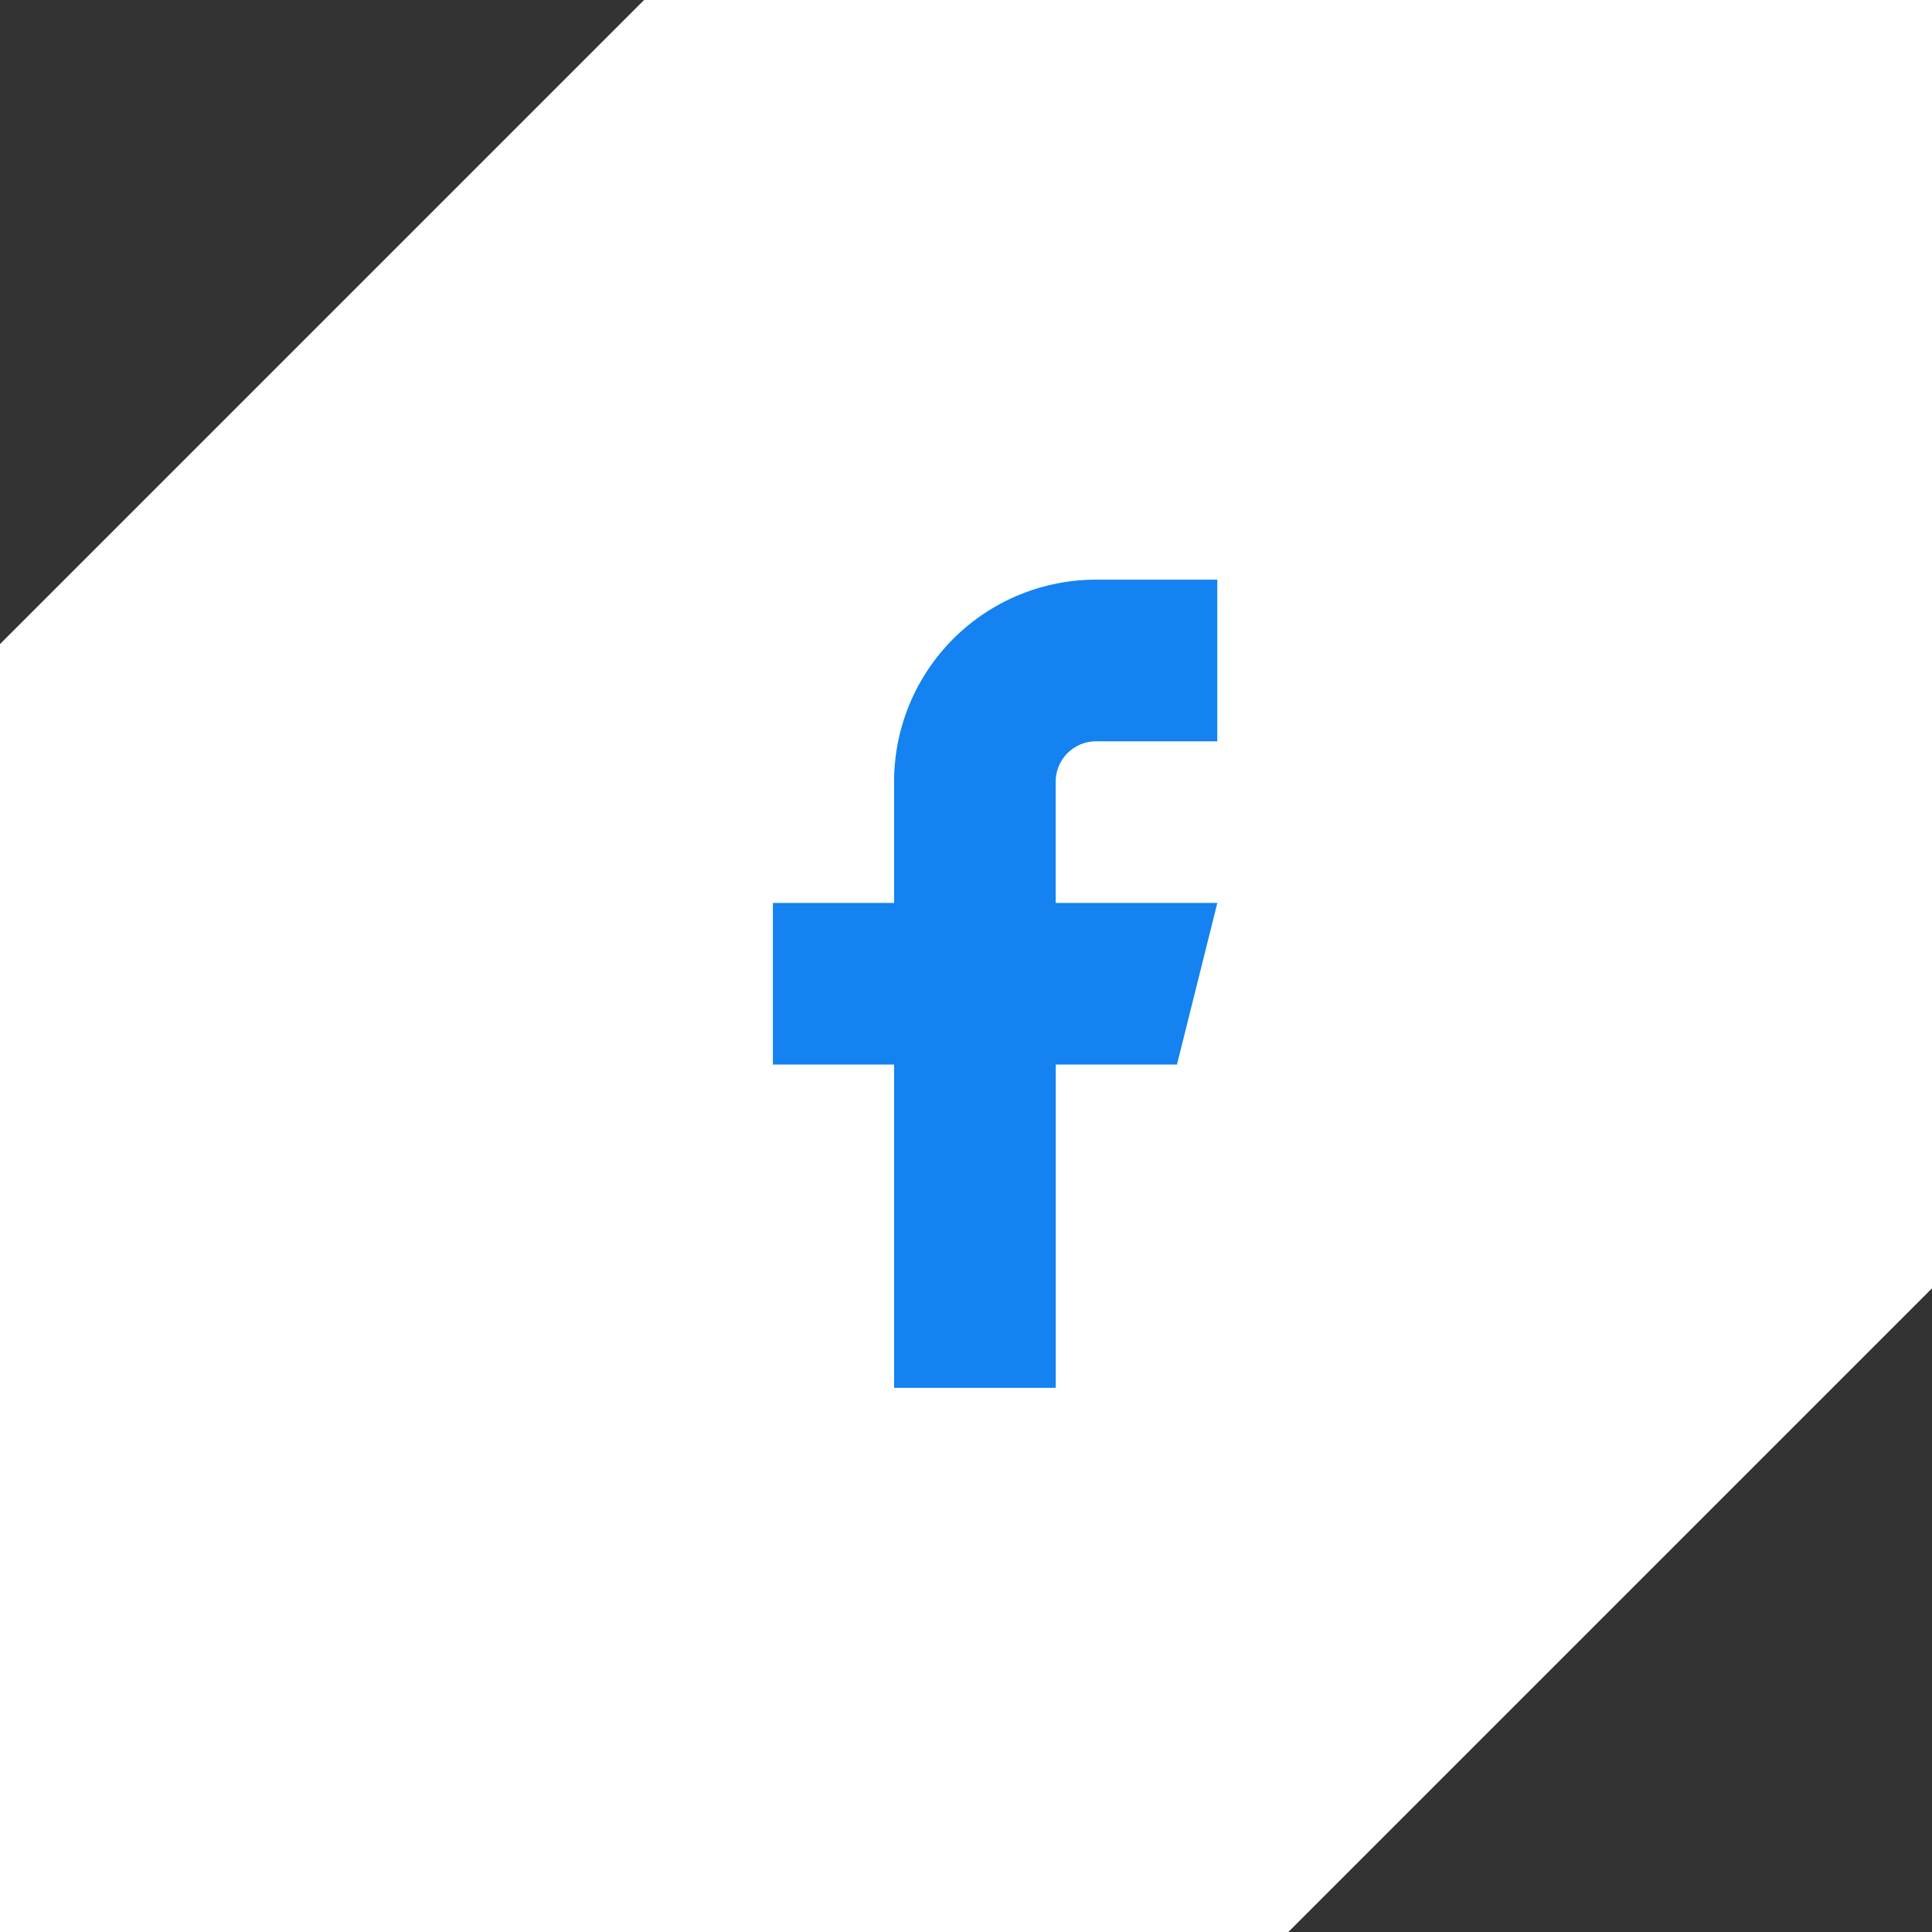
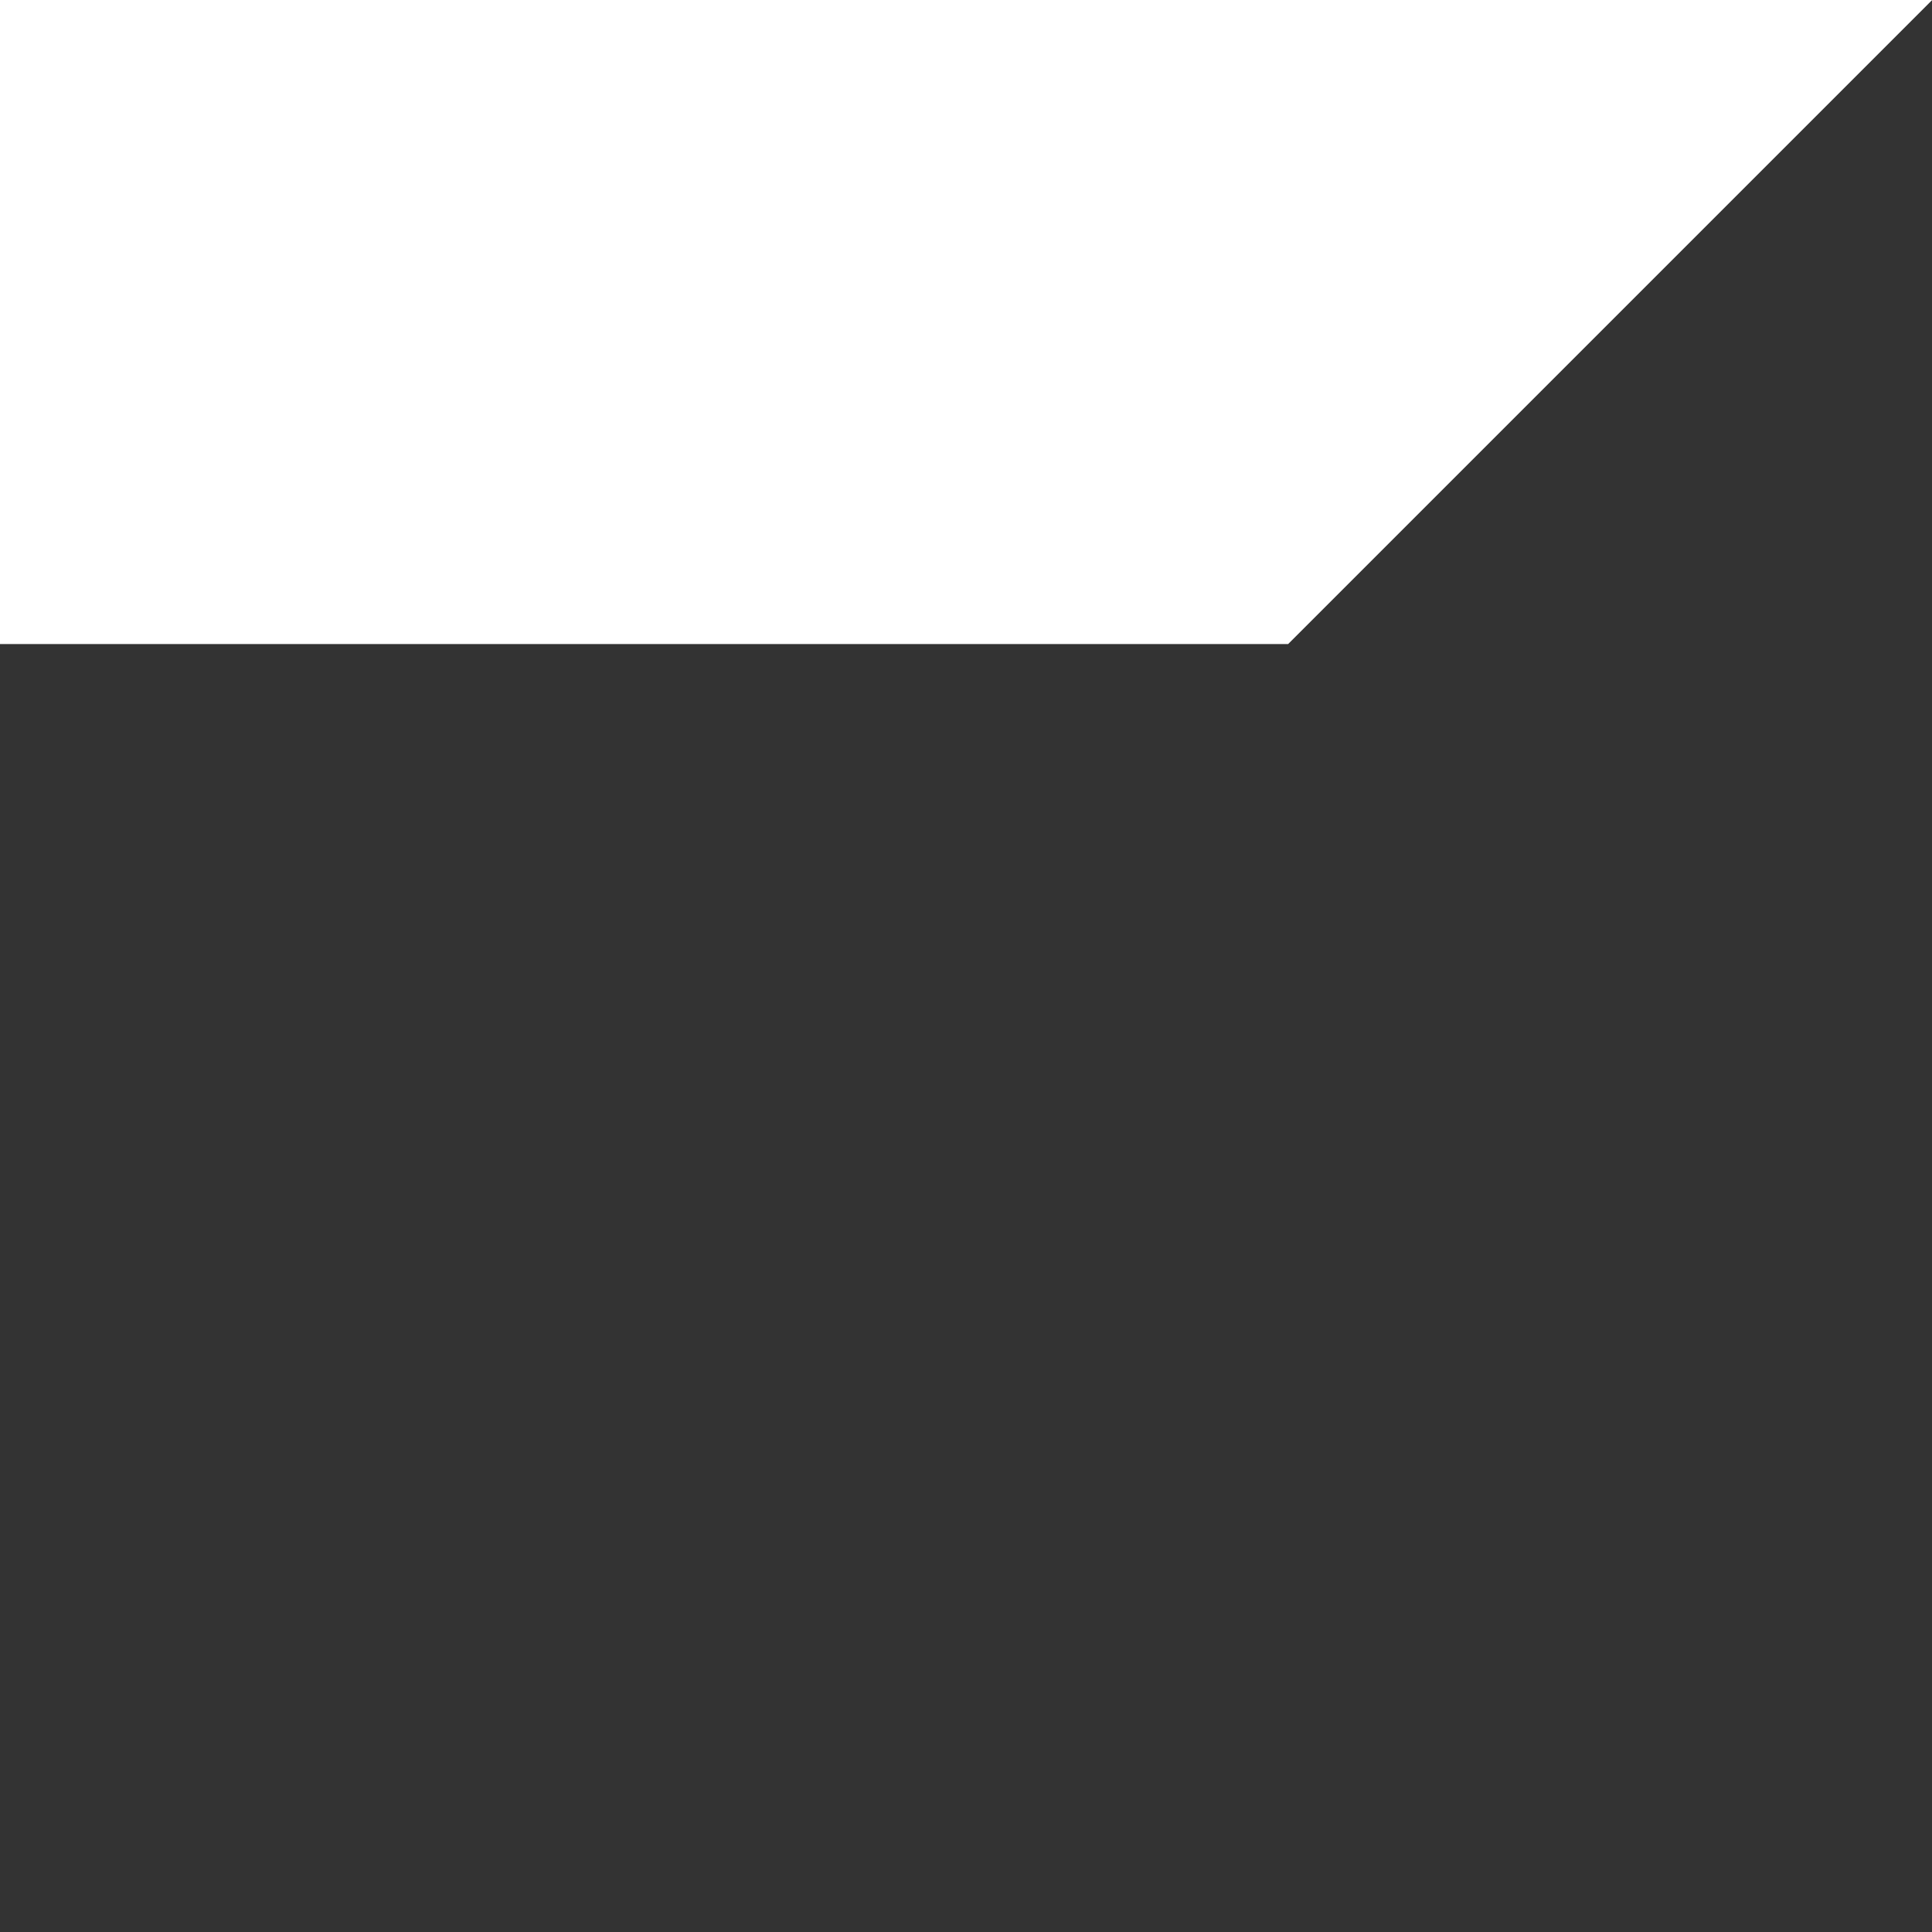
<svg xmlns="http://www.w3.org/2000/svg" width="29.997" height="30" viewBox="0 0 29.997 30">
  <rect x="0" y="0" width="29.997" height="30" fill="#333333" stroke="none" />
  <g id="Group_419" data-name="Group 419" transform="translate(-1317 -13)">
-     <path id="Path_201" data-name="Path 201" d="M2103-4005h20v20l-10,10h-20v-20Z" transform="translate(-776 4018)" fill="#fff" />
+     <path id="Path_201" data-name="Path 201" d="M2103-4005h20l-10,10h-20v-20Z" transform="translate(-776 4018)" fill="#fff" />
    <g id="facebook" transform="translate(1329 22)">
-       <path id="Path_17" data-name="Path 17" d="M13.9,2H12.019A3.137,3.137,0,0,0,8.882,5.137V7.019H7v2.51H8.882v5.019h2.51V9.529h1.882l.627-2.51h-2.51V5.137a.627.627,0,0,1,.627-.627H13.9Z" transform="translate(-7 -2)" fill="#1482f0" />
-     </g>
+       </g>
  </g>
</svg>